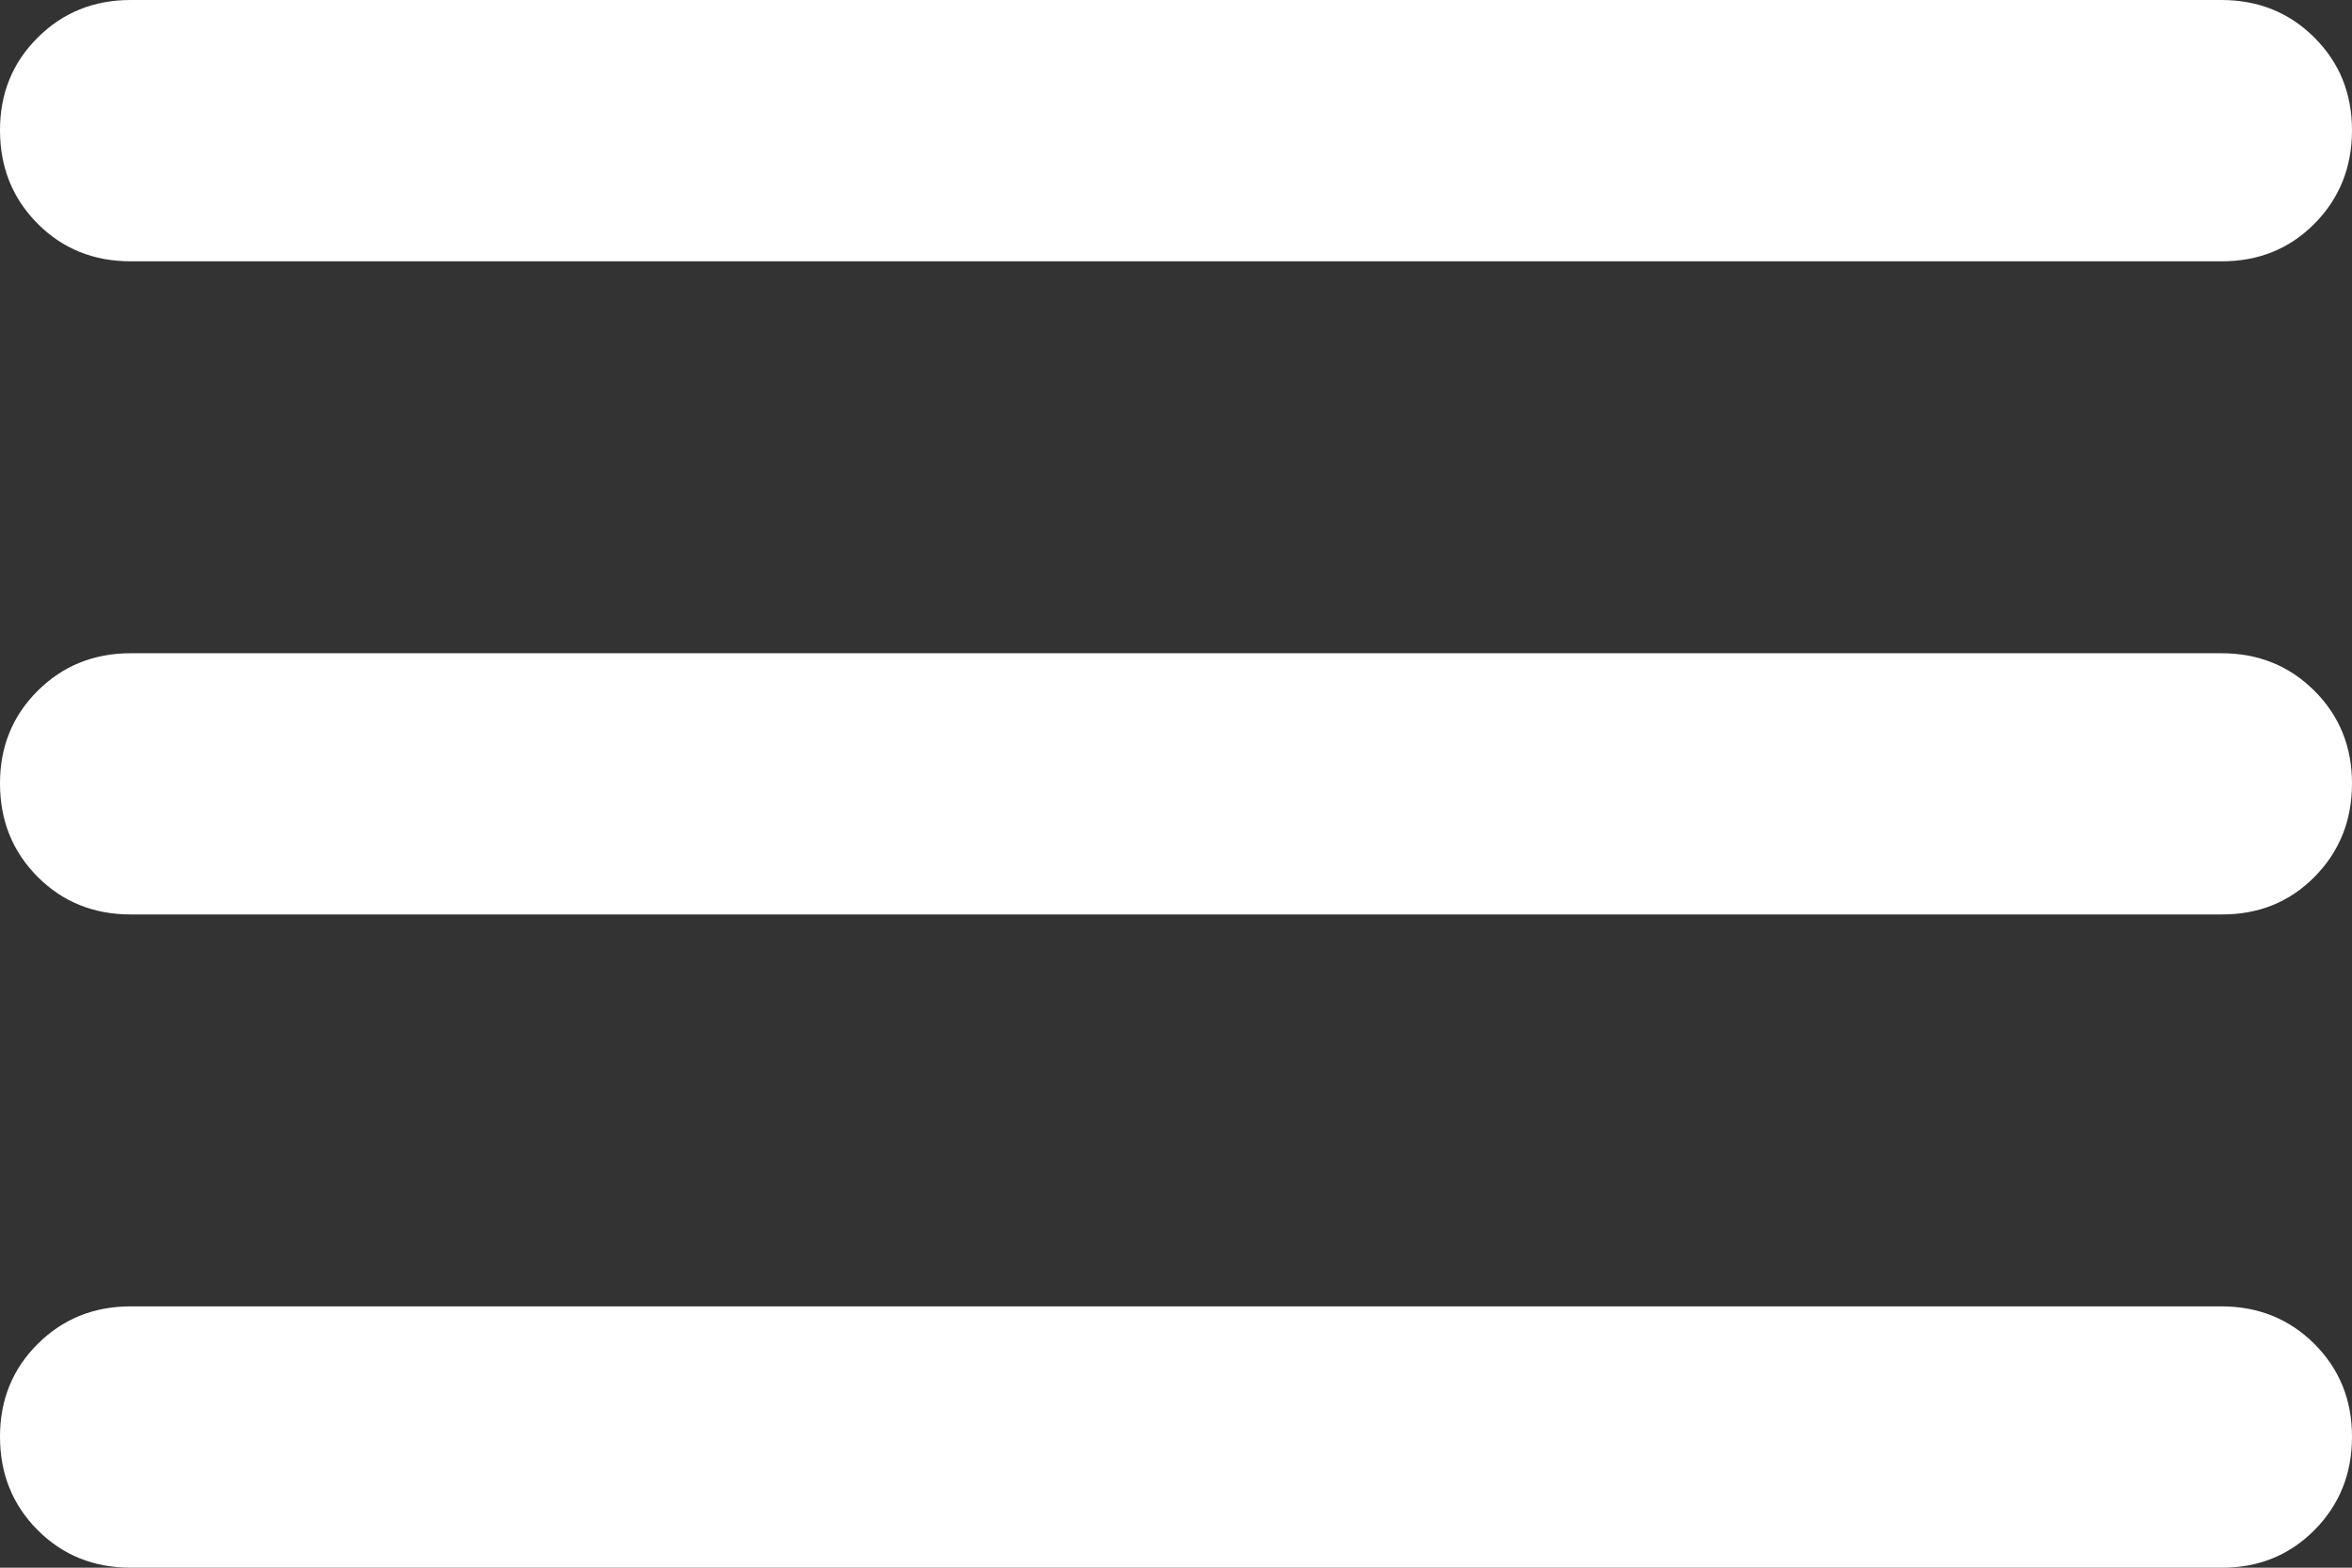
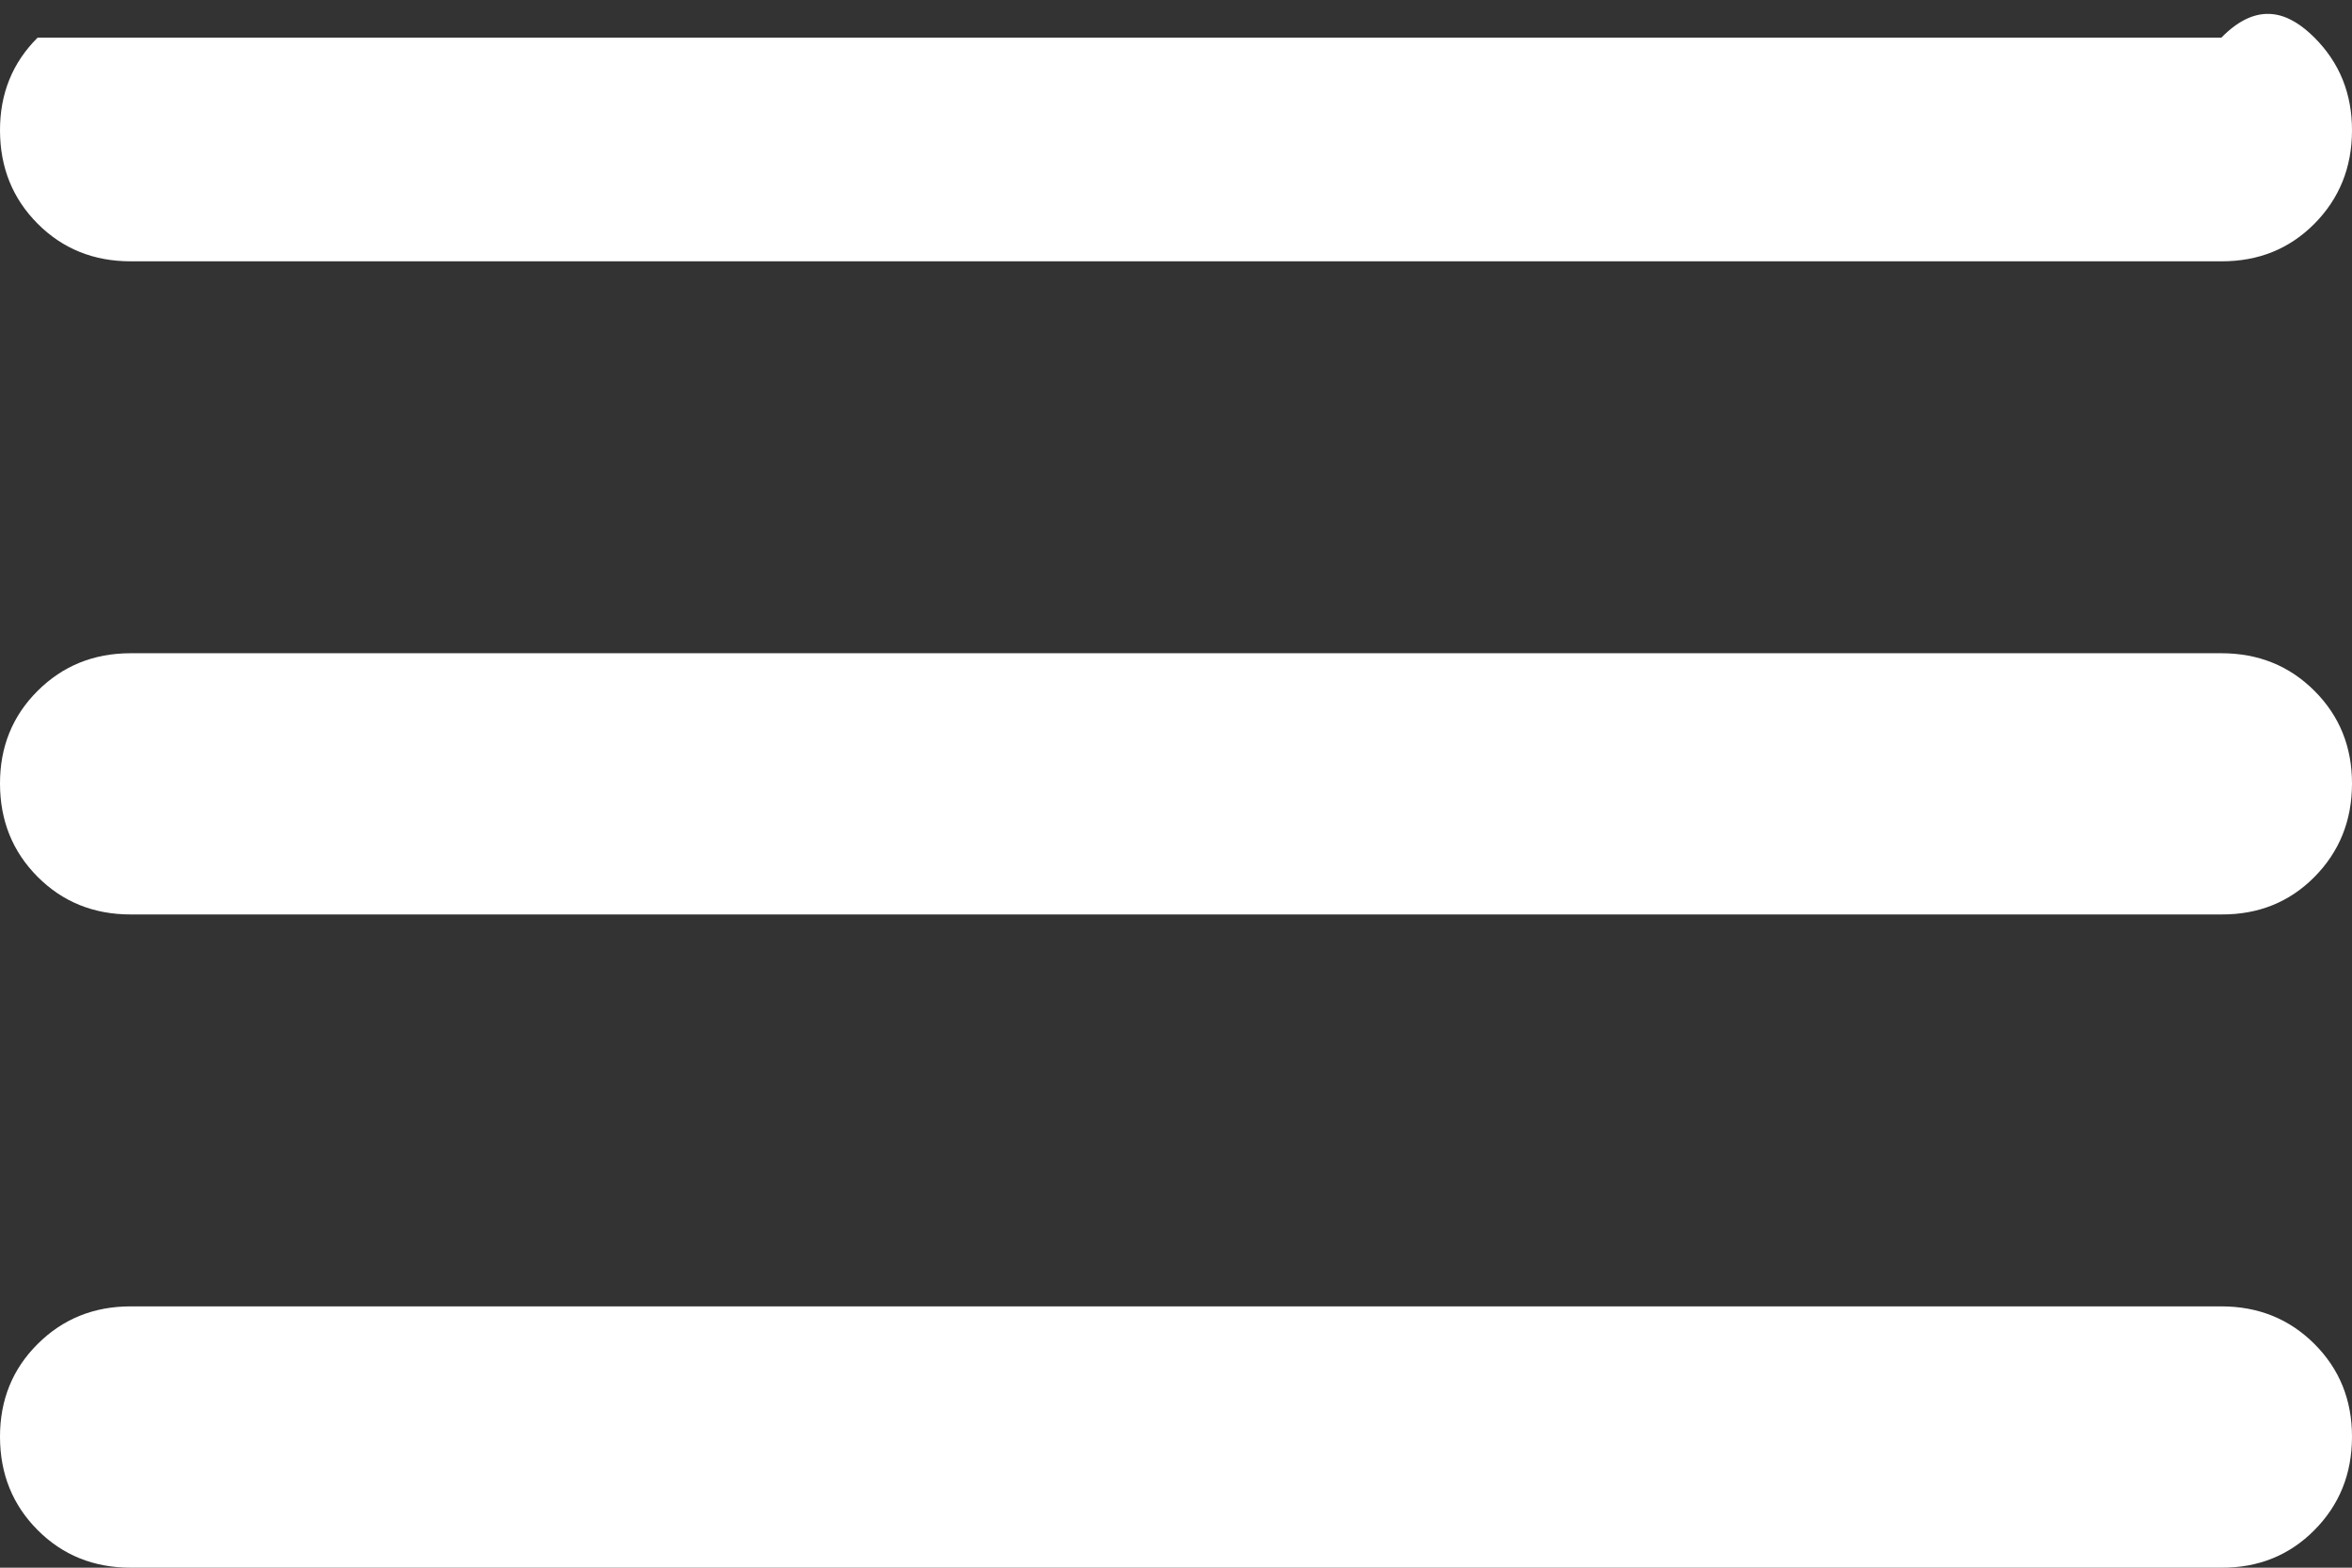
<svg xmlns="http://www.w3.org/2000/svg" width="24" height="16" viewBox="0 0 24 16" fill="none">
  <rect x="0" y="0" width="24" height="16" fill="#333333" stroke="none" />
-   <path d="M1.333 16C0.956 16 0.639 15.872 0.384 15.616C0.129 15.36 0.001 15.044 4.5977e-06 14.667C-0.001 14.29 0.127 13.973 0.384 13.717C0.641 13.461 0.957 13.333 1.333 13.333H22.667C23.044 13.333 23.361 13.461 23.617 13.717C23.873 13.973 24.001 14.29 24 14.667C23.999 15.044 23.871 15.36 23.616 15.617C23.361 15.874 23.044 16.002 22.667 16H1.333ZM1.333 9.333C0.956 9.333 0.639 9.205 0.384 8.949C0.129 8.693 0.001 8.377 4.5977e-06 8C-0.001 7.623 0.127 7.307 0.384 7.051C0.641 6.795 0.957 6.667 1.333 6.667H22.667C23.044 6.667 23.361 6.795 23.617 7.051C23.873 7.307 24.001 7.623 24 8C23.999 8.377 23.871 8.694 23.616 8.951C23.361 9.208 23.044 9.335 22.667 9.333H1.333ZM1.333 2.667C0.956 2.667 0.639 2.539 0.384 2.283C0.129 2.027 0.001 1.71 4.5977e-06 1.333C-0.001 0.956 0.127 0.64 0.384 0.384C0.641 0.128 0.957 0 1.333 0H22.667C23.044 0 23.361 0.128 23.617 0.384C23.873 0.64 24.001 0.956 24 1.333C23.999 1.71 23.871 2.027 23.616 2.284C23.361 2.541 23.044 2.668 22.667 2.667H1.333Z" fill="white" />
+   <path d="M1.333 16C0.956 16 0.639 15.872 0.384 15.616C0.129 15.36 0.001 15.044 4.5977e-06 14.667C-0.001 14.29 0.127 13.973 0.384 13.717C0.641 13.461 0.957 13.333 1.333 13.333H22.667C23.044 13.333 23.361 13.461 23.617 13.717C23.873 13.973 24.001 14.29 24 14.667C23.999 15.044 23.871 15.36 23.616 15.617C23.361 15.874 23.044 16.002 22.667 16H1.333ZM1.333 9.333C0.956 9.333 0.639 9.205 0.384 8.949C0.129 8.693 0.001 8.377 4.5977e-06 8C-0.001 7.623 0.127 7.307 0.384 7.051C0.641 6.795 0.957 6.667 1.333 6.667H22.667C23.044 6.667 23.361 6.795 23.617 7.051C23.873 7.307 24.001 7.623 24 8C23.999 8.377 23.871 8.694 23.616 8.951C23.361 9.208 23.044 9.335 22.667 9.333H1.333ZM1.333 2.667C0.956 2.667 0.639 2.539 0.384 2.283C0.129 2.027 0.001 1.71 4.5977e-06 1.333C-0.001 0.956 0.127 0.64 0.384 0.384H22.667C23.044 0 23.361 0.128 23.617 0.384C23.873 0.64 24.001 0.956 24 1.333C23.999 1.71 23.871 2.027 23.616 2.284C23.361 2.541 23.044 2.668 22.667 2.667H1.333Z" fill="white" />
</svg>